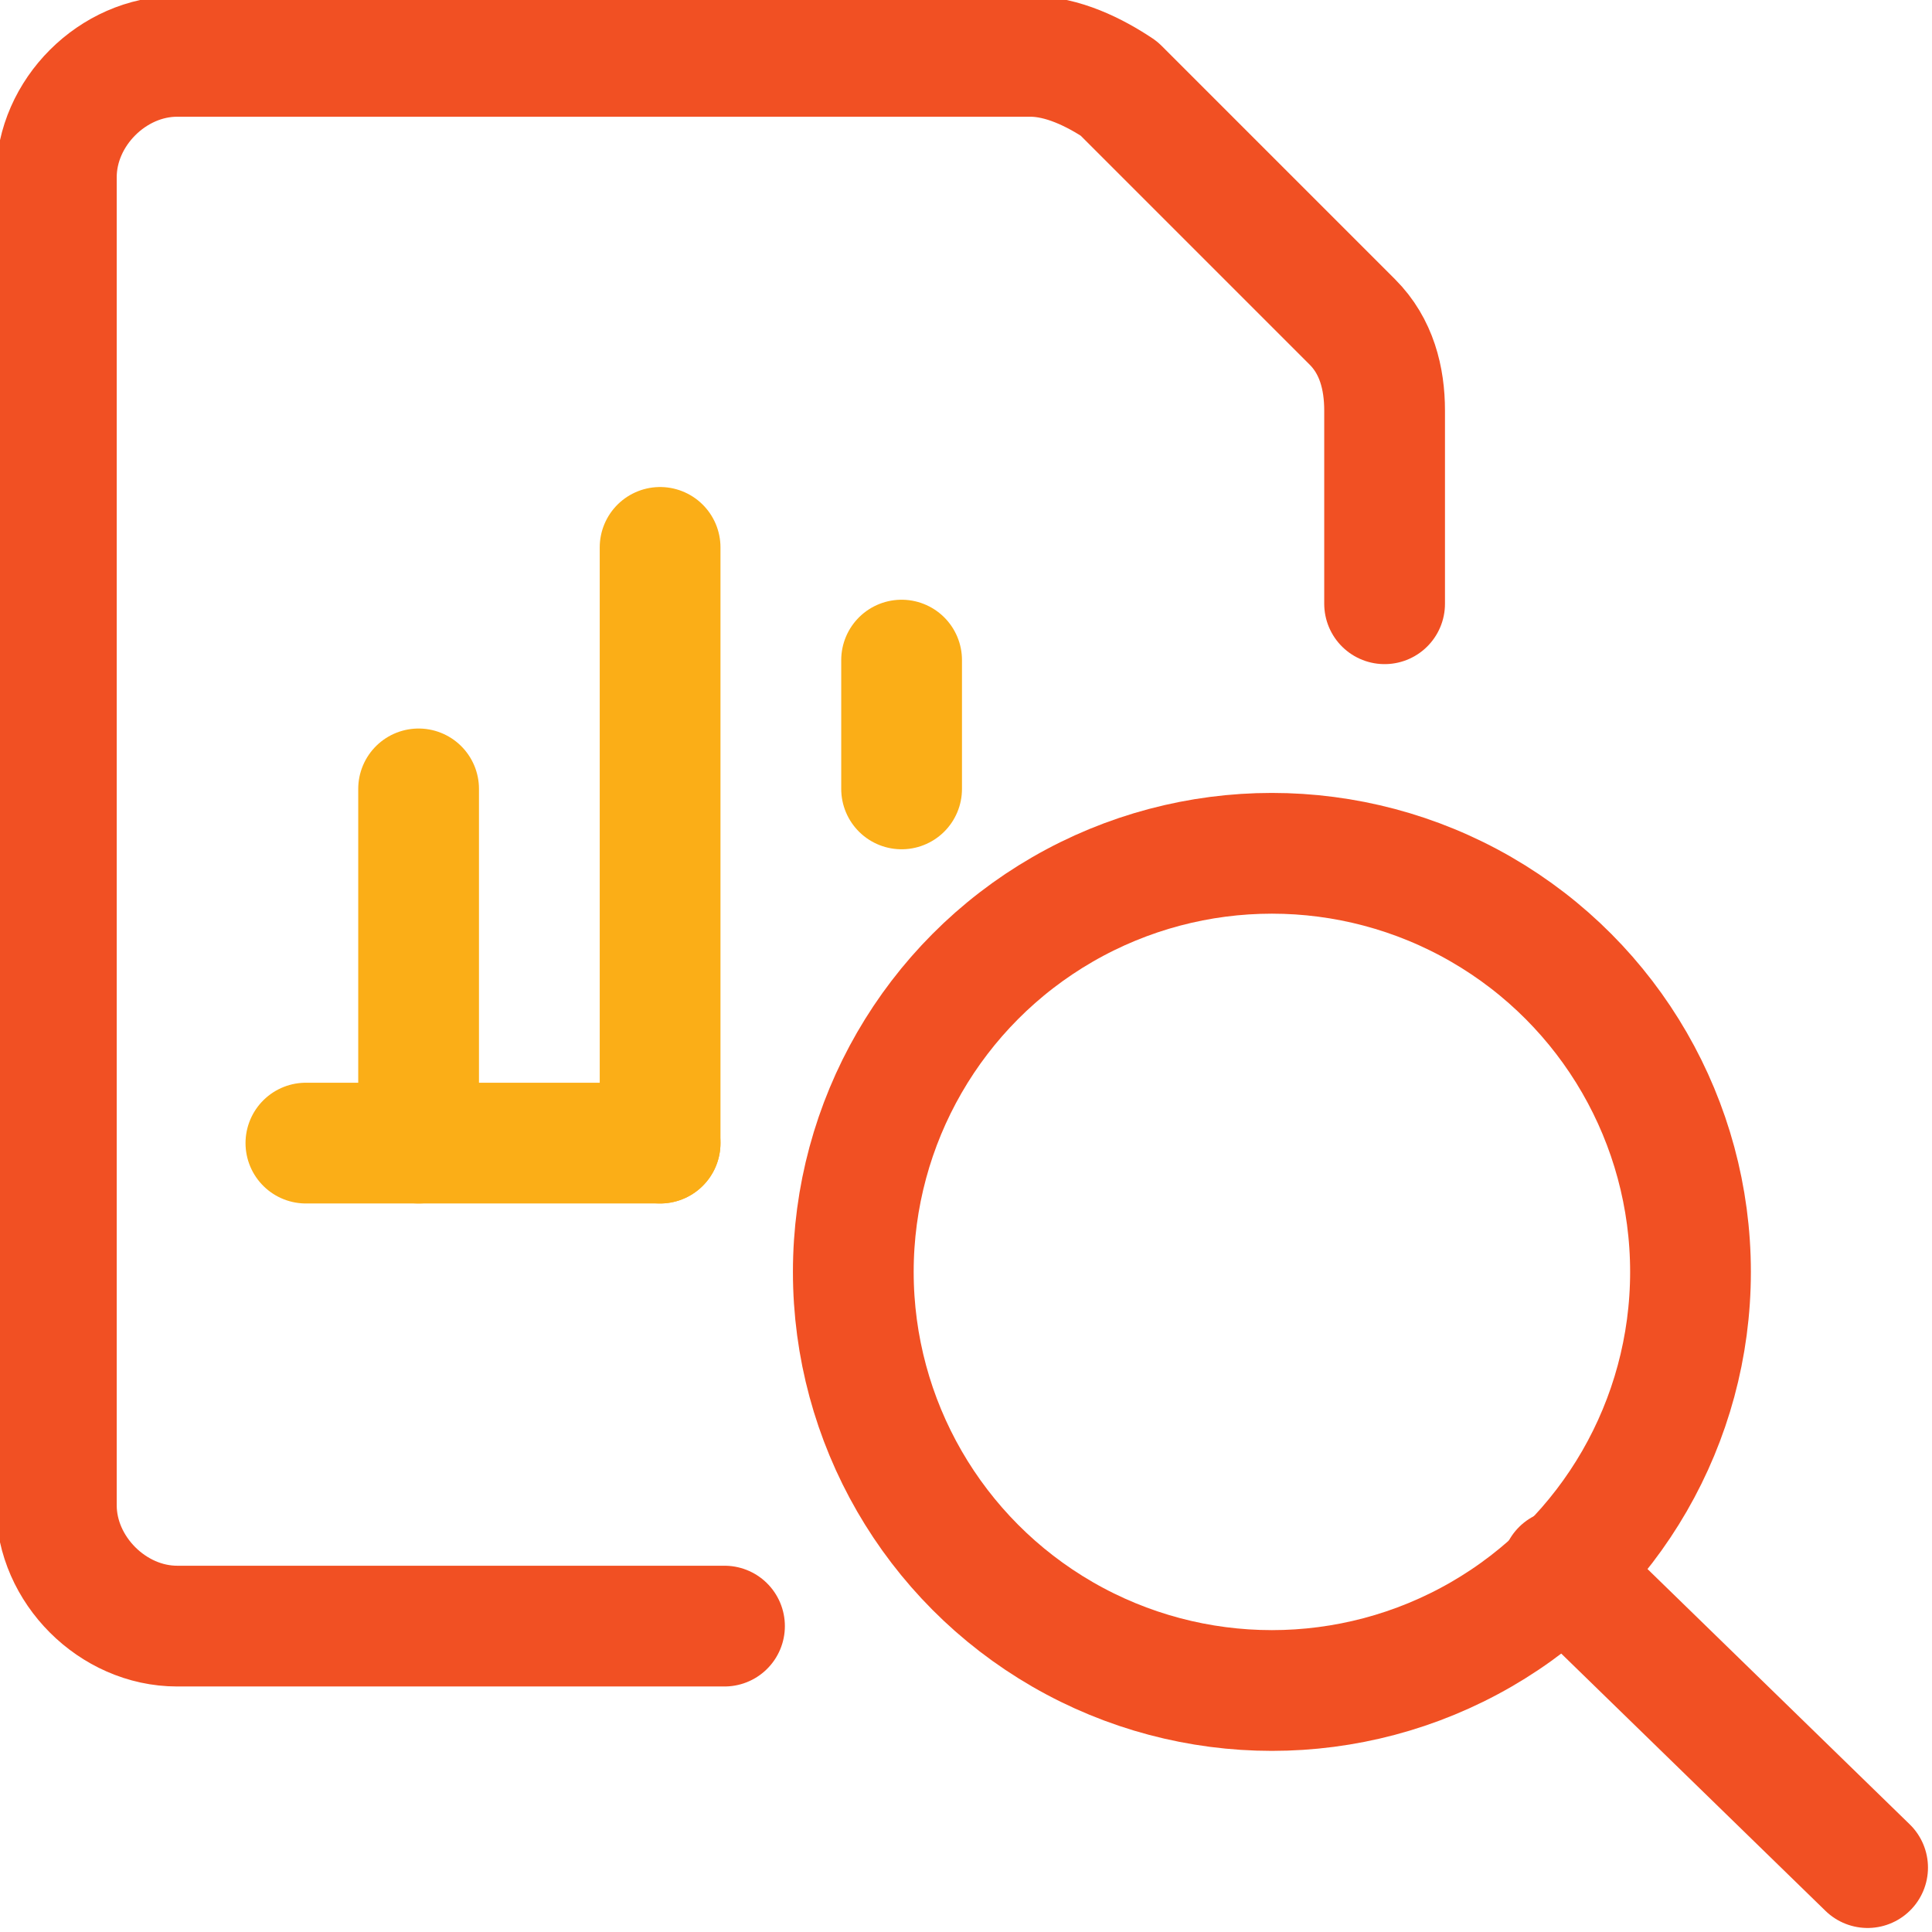
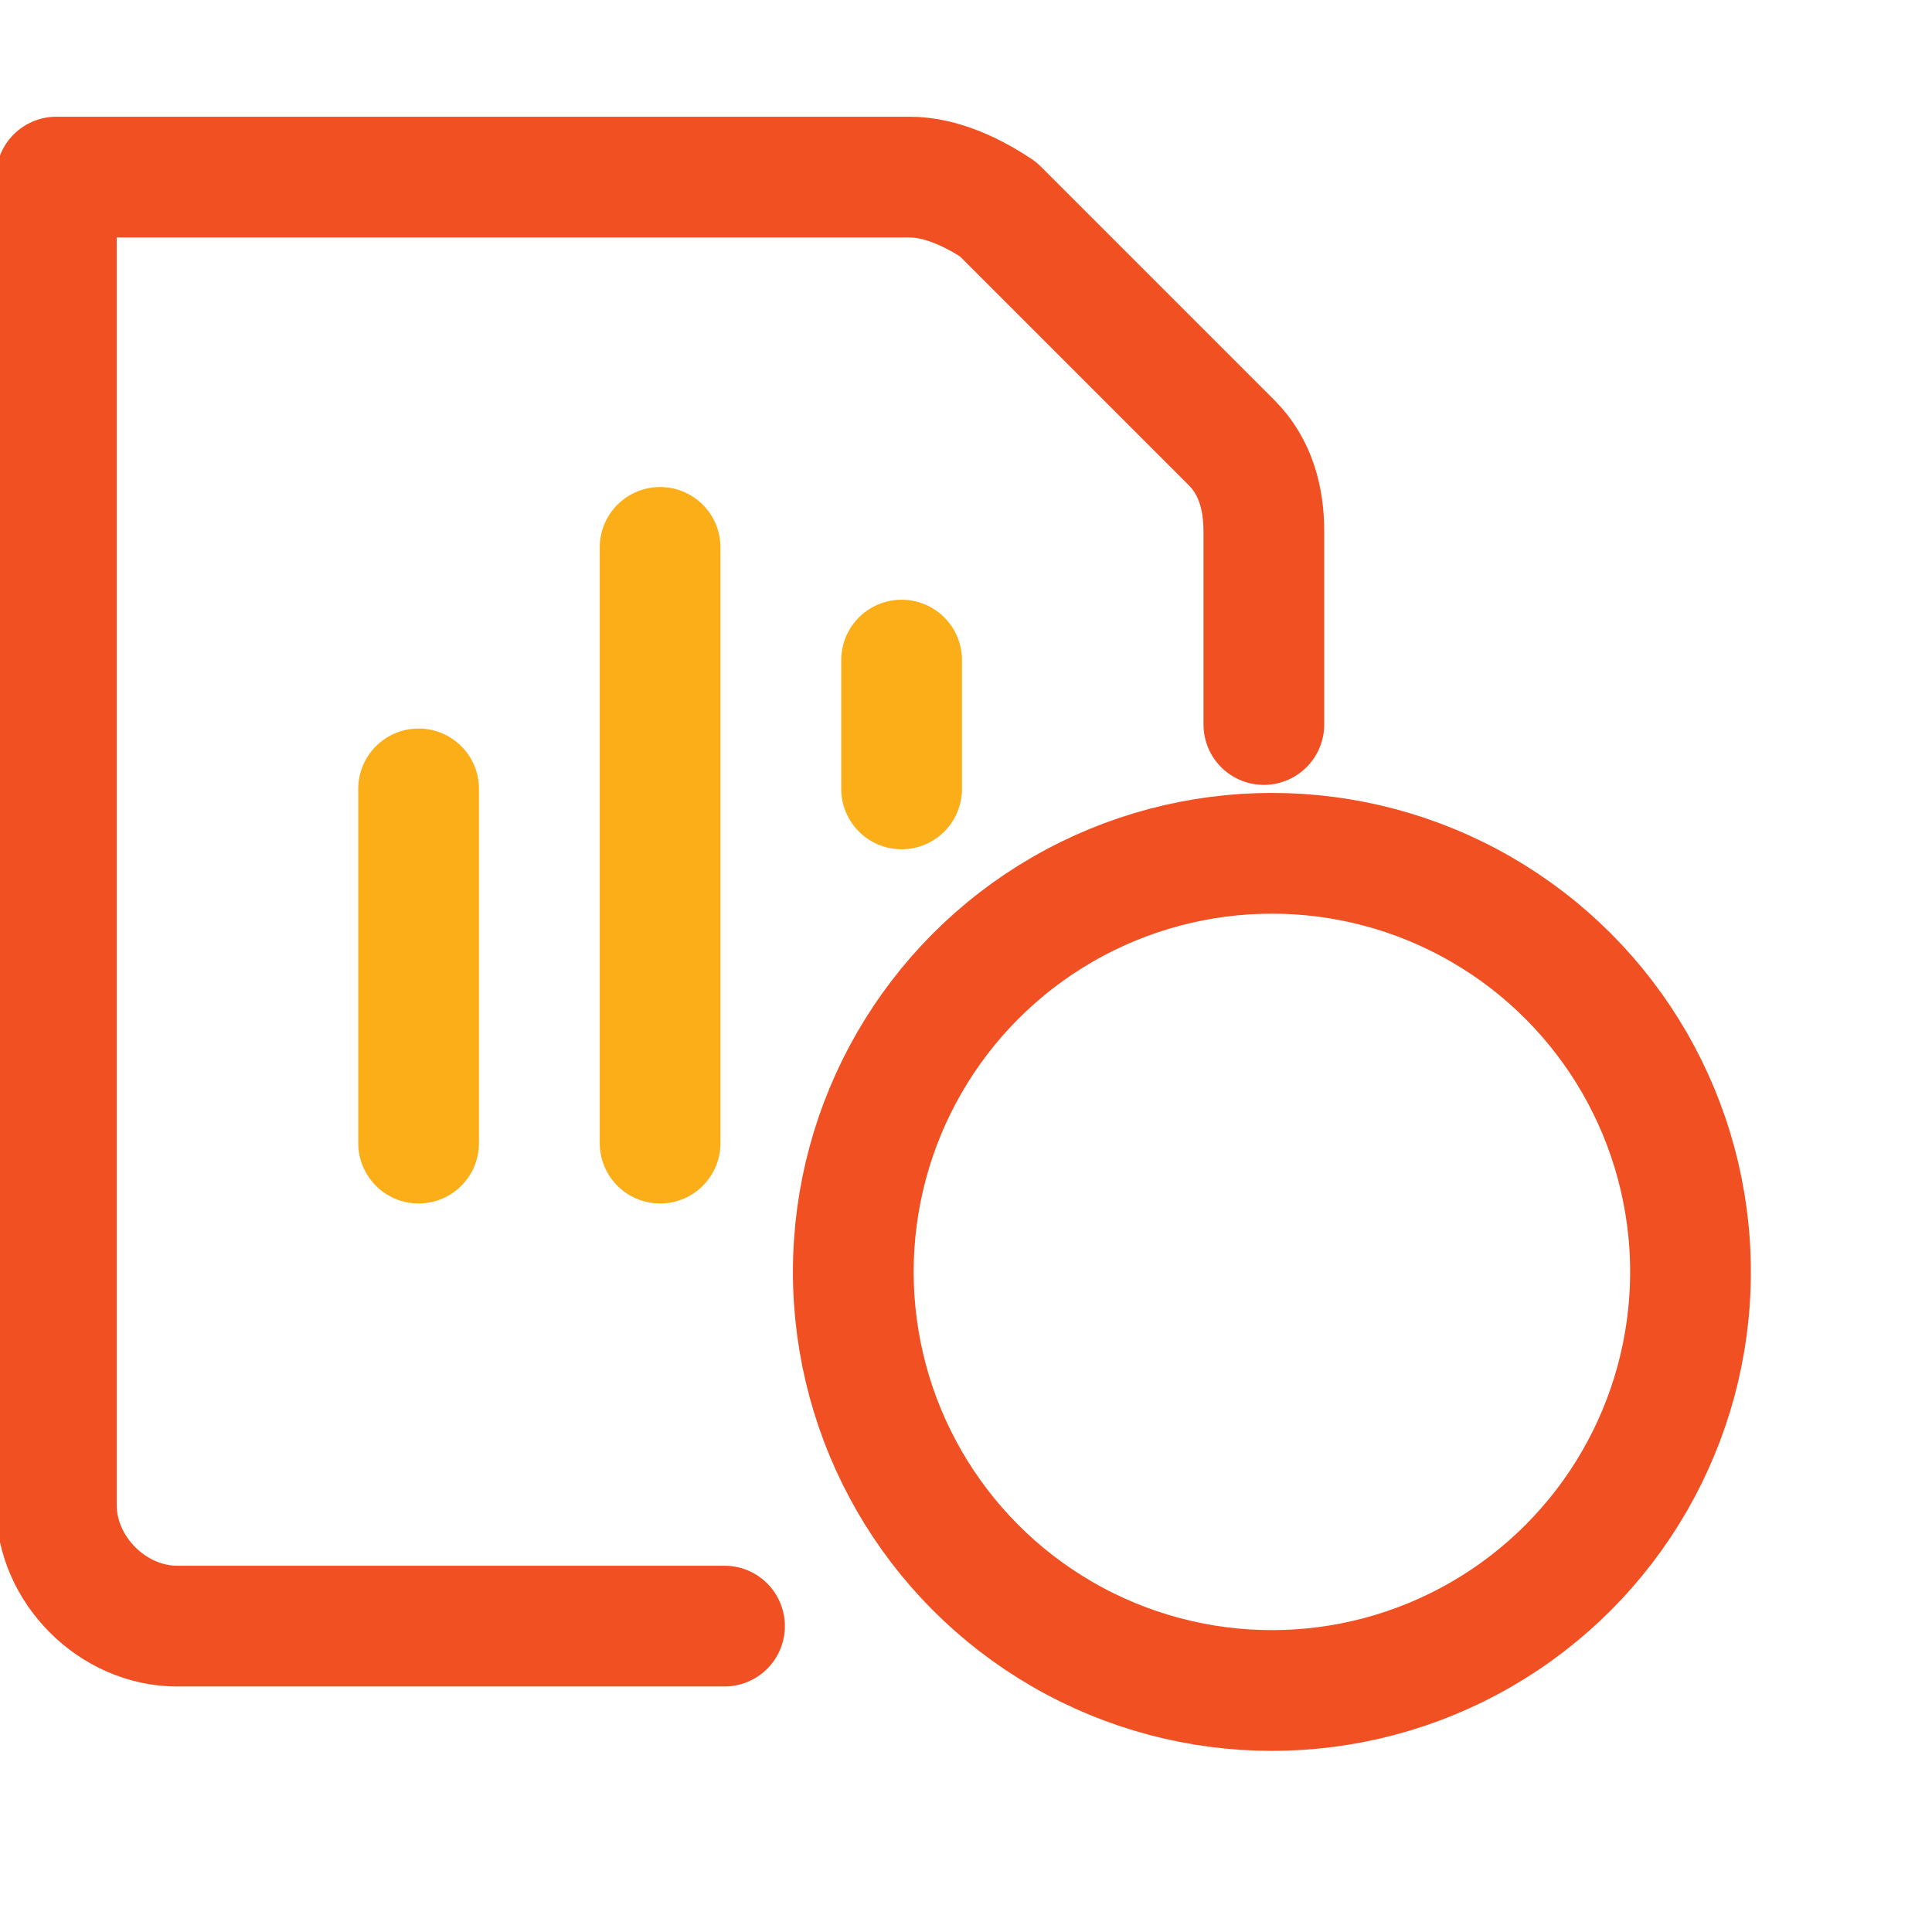
<svg xmlns="http://www.w3.org/2000/svg" id="Layer_1" x="0px" y="0px" viewBox="0 0 24 24" style="enable-background:new 0 0 24 24;" xml:space="preserve">
  <style type="text/css">
	.st0{fill:none;stroke:#FBAE17;stroke-width:1.5;stroke-linecap:round;stroke-linejoin:round;}
	.st1{fill:none;stroke:#F15023;stroke-width:1.5;stroke-linecap:round;stroke-linejoin:round;}
</style>
  <title>data-file-bars-search</title>
-   <line class="st0" x1="3.8" y1="14.2" x2="8.2" y2="14.2" />
  <line class="st0" x1="8.2" y1="14.2" x2="8.2" y2="6.8" />
  <line class="st0" x1="11.2" y1="9.8" x2="11.2" y2="8.2" />
  <line class="st0" x1="5.2" y1="14.2" x2="5.2" y2="9.8" />
-   <path class="st1" d="M9,20.2H2.2c-0.8,0-1.5-0.7-1.5-1.5V2.2c0-0.8,0.7-1.5,1.5-1.5h10.6c0.4,0,0.8,0.2,1.1,0.4l2.9,2.9  c0.3,0.3,0.4,0.7,0.4,1.1v2.4" />
+   <path class="st1" d="M9,20.2H2.2c-0.8,0-1.5-0.7-1.5-1.5V2.2h10.6c0.4,0,0.8,0.2,1.1,0.4l2.9,2.9  c0.3,0.3,0.4,0.7,0.4,1.1v2.4" />
  <circle class="st1" cx="15.8" cy="15.8" r="5.2" />
-   <line class="st1" x1="23.2" y1="23.2" x2="19.4" y2="19.5" />
</svg>